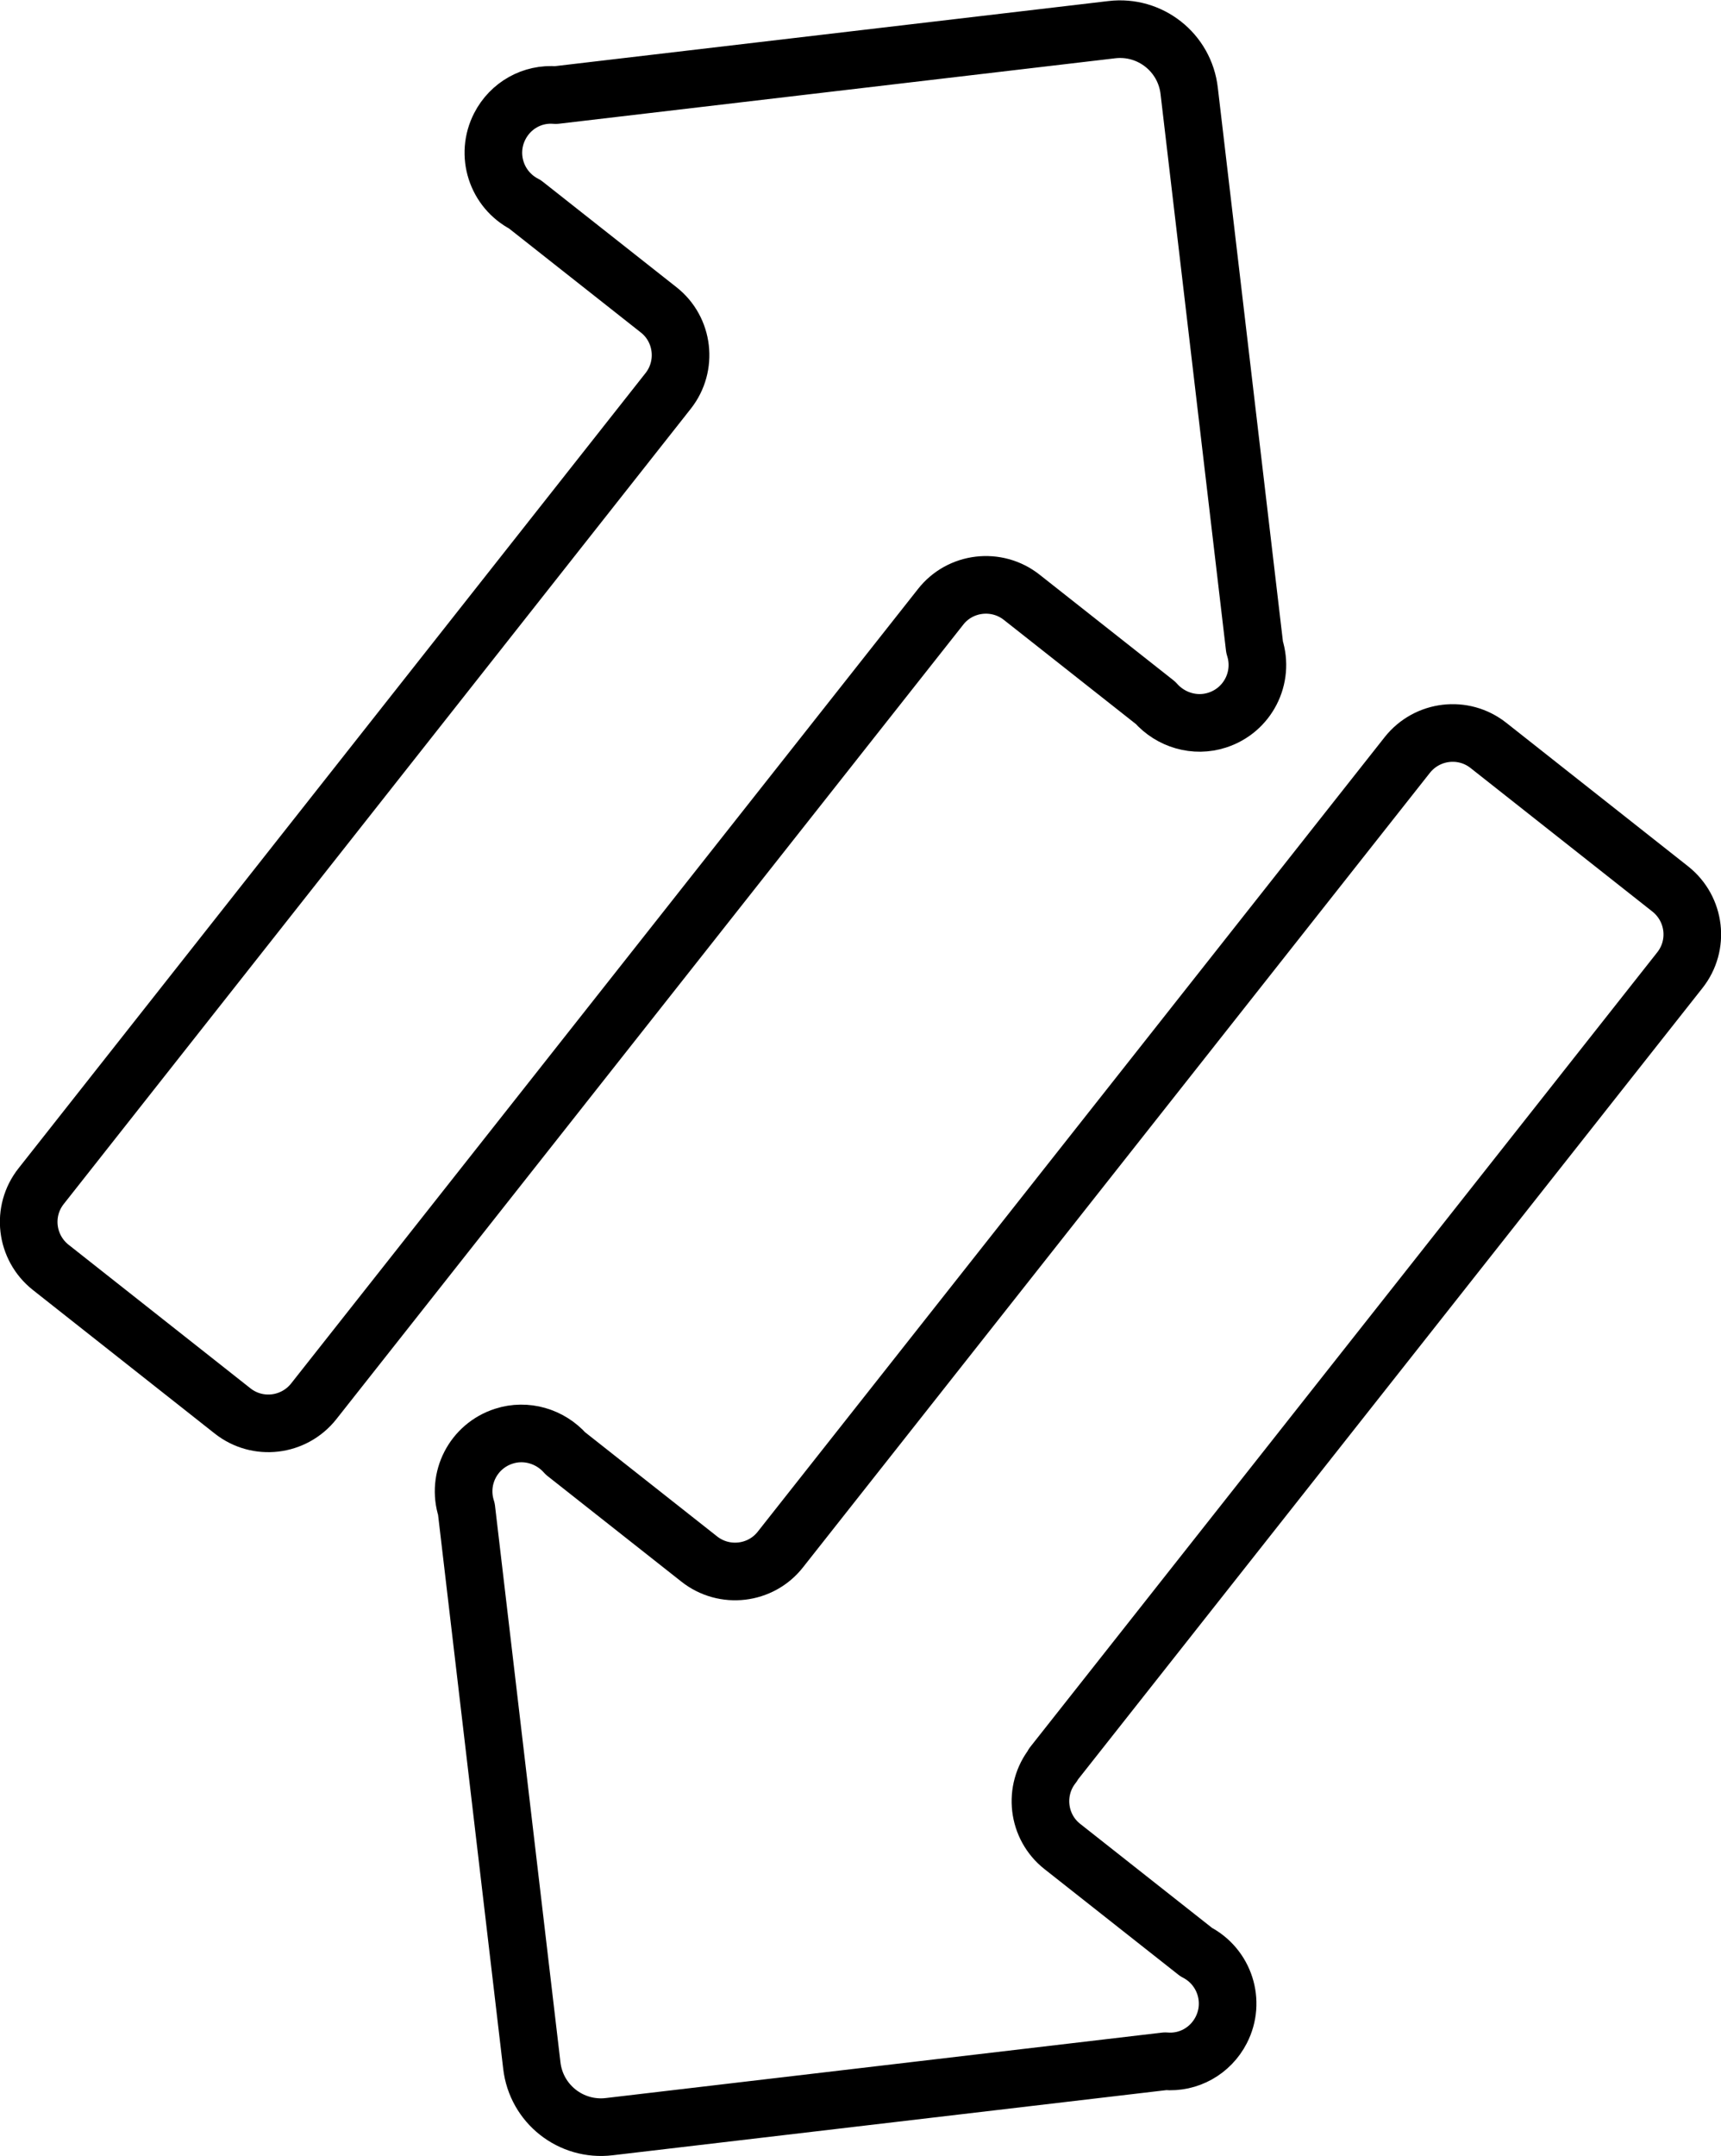
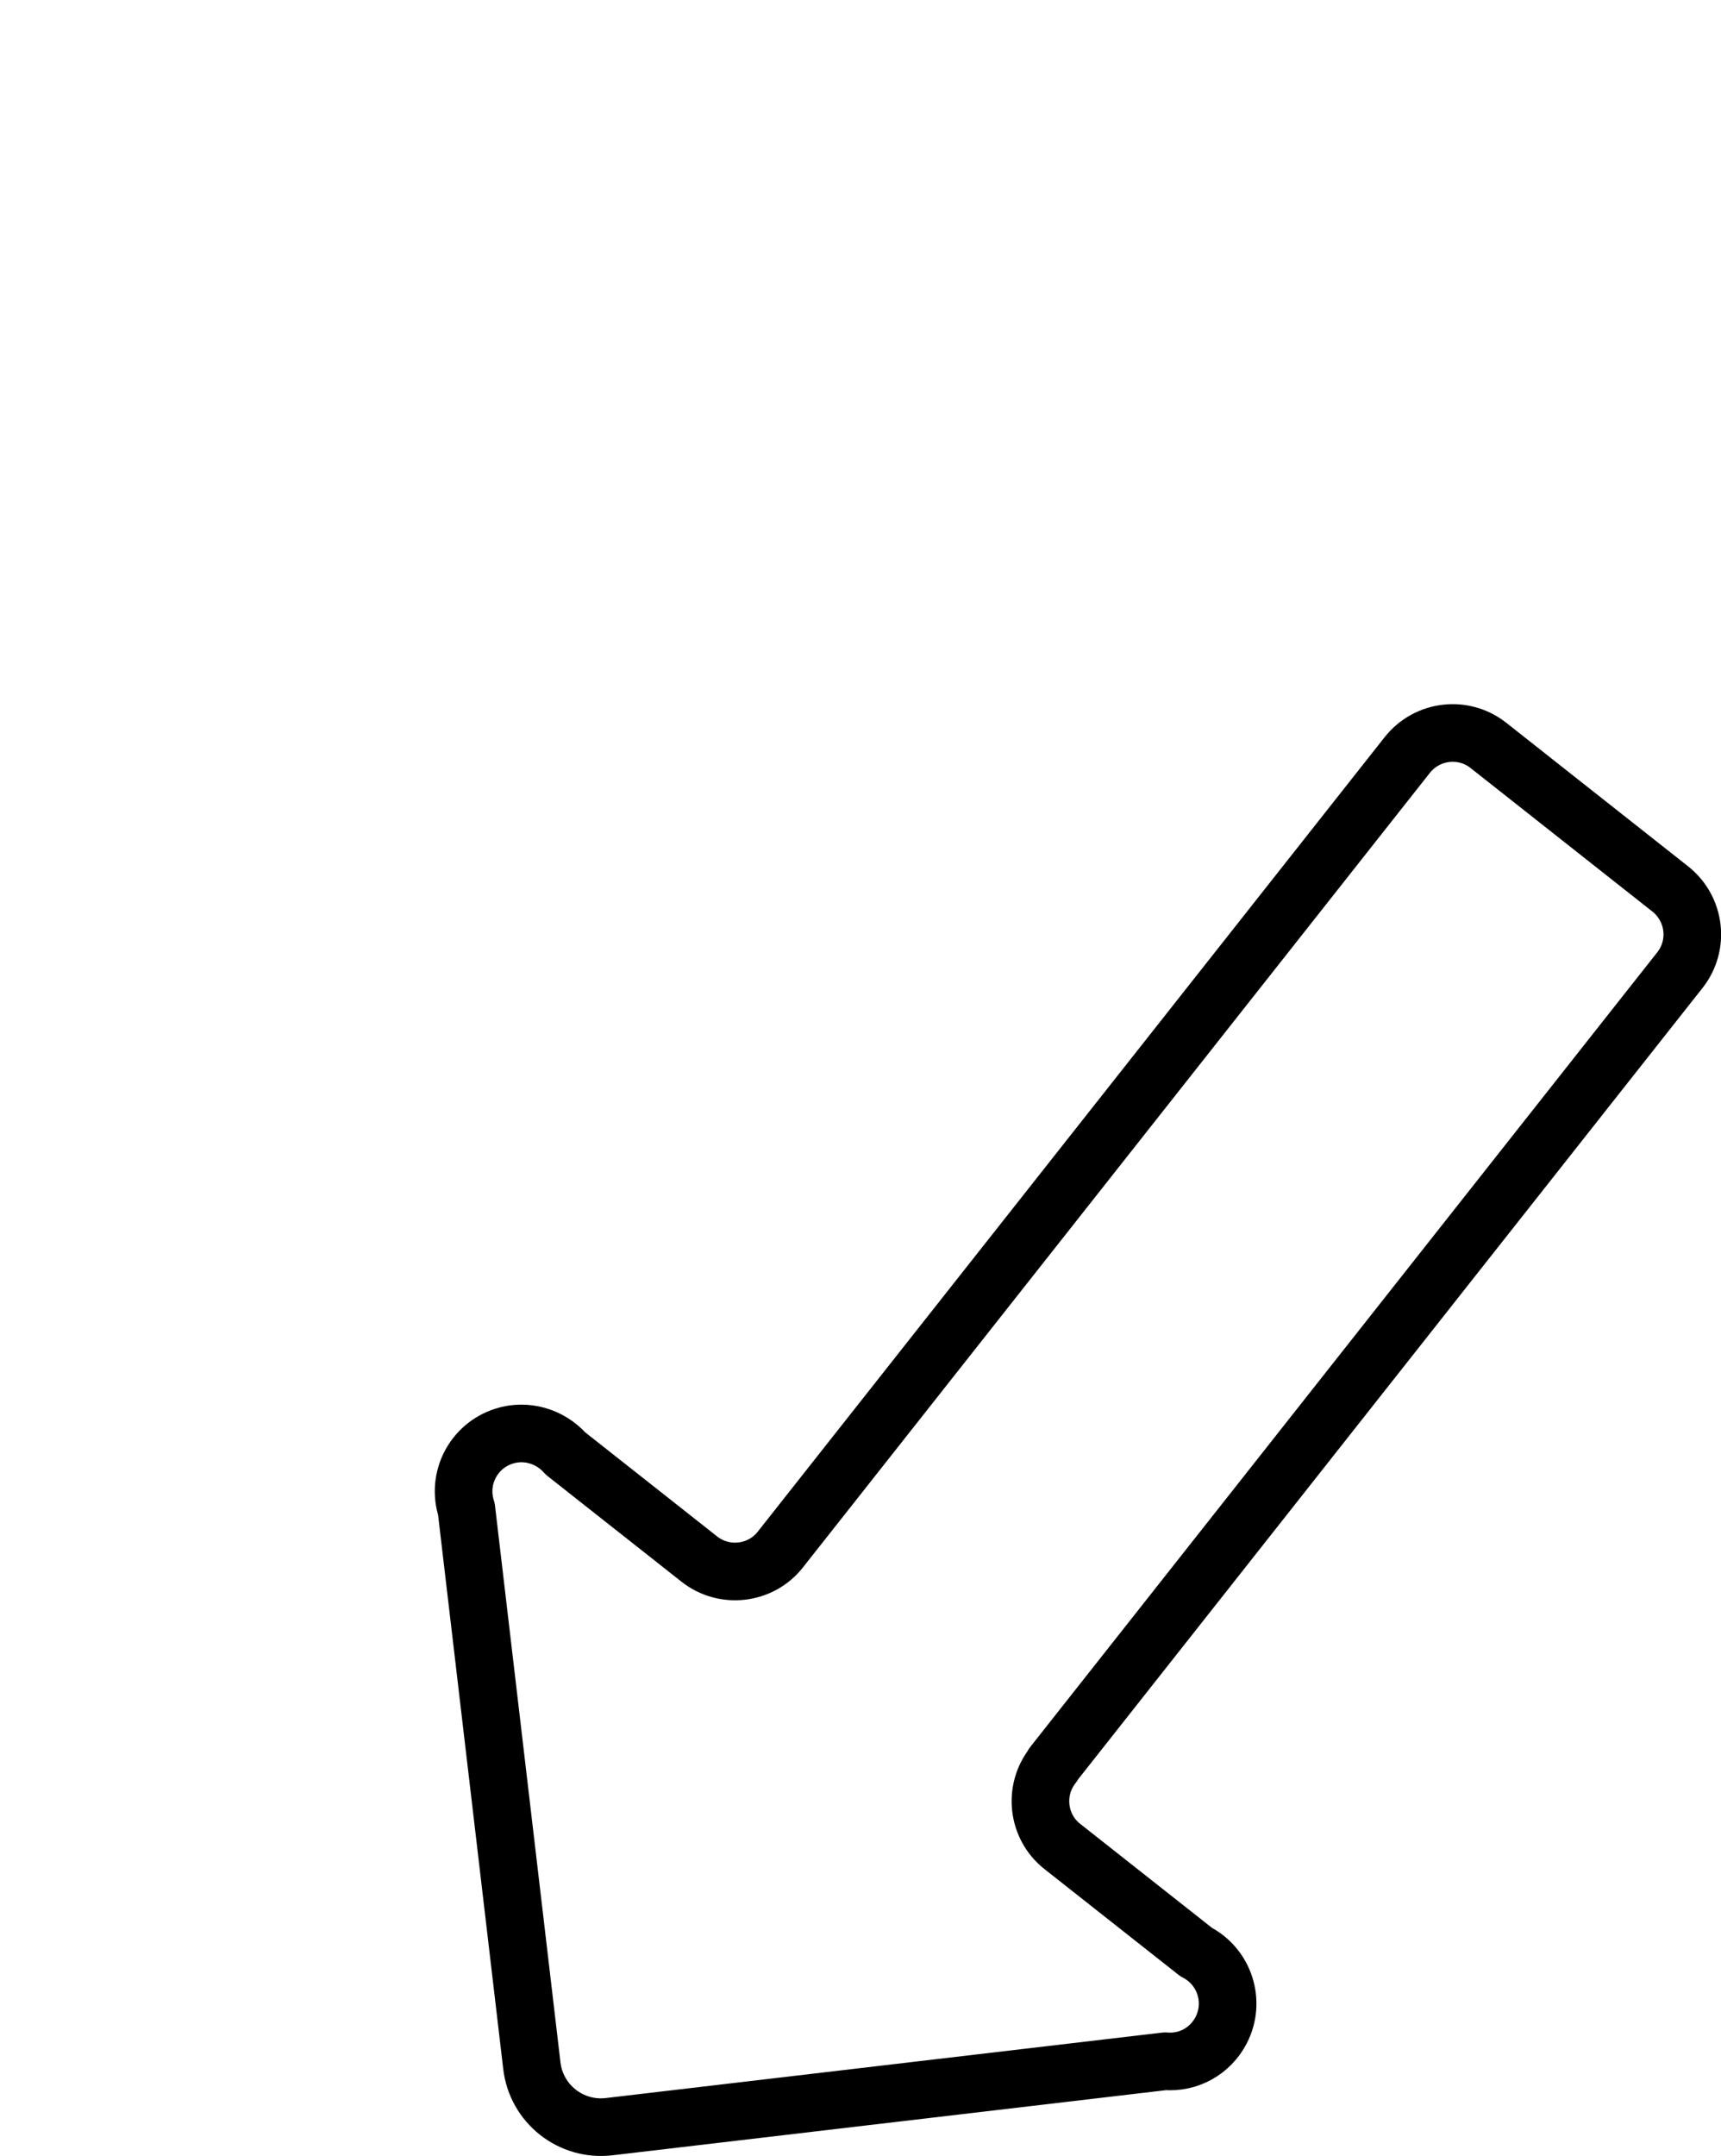
<svg xmlns="http://www.w3.org/2000/svg" id="Capa_2" data-name="Capa 2" viewBox="0 0 59.74 74.83">
  <defs>
    <style>
      .cls-1 {
        fill: none;
        stroke: #000;
        stroke-linecap: round;
        stroke-linejoin: round;
        stroke-width: 2px;
      }
    </style>
  </defs>
  <g id="Capa_1-2" data-name="Capa 1">
    <g>
-       <path class="cls-1" d="M23.19,13.57c.69-.87.54-2.14-.33-2.82l-4.64-3.66c-.99-.51-1.38-1.72-.87-2.71.37-.72,1.13-1.15,1.94-1.08l19.3-2.27c1.33-.16,2.54.79,2.69,2.13,0,0,0,0,0,0l2.27,19.3c.34,1.06-.24,2.19-1.3,2.53-.77.25-1.61,0-2.14-.6l-4.64-3.66c-.87-.69-2.14-.54-2.82.33l-21.76,27.57c-.69.87-1.95,1.02-2.82.33l-6.31-4.98c-.87-.69-1.02-1.95-.33-2.82L23.19,13.57Z" />
      <path class="cls-1" d="M36.55,61.26c-.69.87-.54,2.14.33,2.82l4.64,3.66c.99.51,1.38,1.72.87,2.71-.37.72-1.13,1.15-1.94,1.08l-19.3,2.27c-1.33.16-2.54-.79-2.69-2.13,0,0,0,0,0,0l-2.27-19.3c-.34-1.06.24-2.19,1.3-2.53.77-.25,1.61,0,2.14.6l4.64,3.66c.87.69,2.14.54,2.82-.33l21.76-27.57c.69-.87,1.95-1.02,2.82-.33l6.31,4.98c.87.69,1.02,1.95.33,2.82l-21.76,27.57Z" />
    </g>
  </g>
</svg>